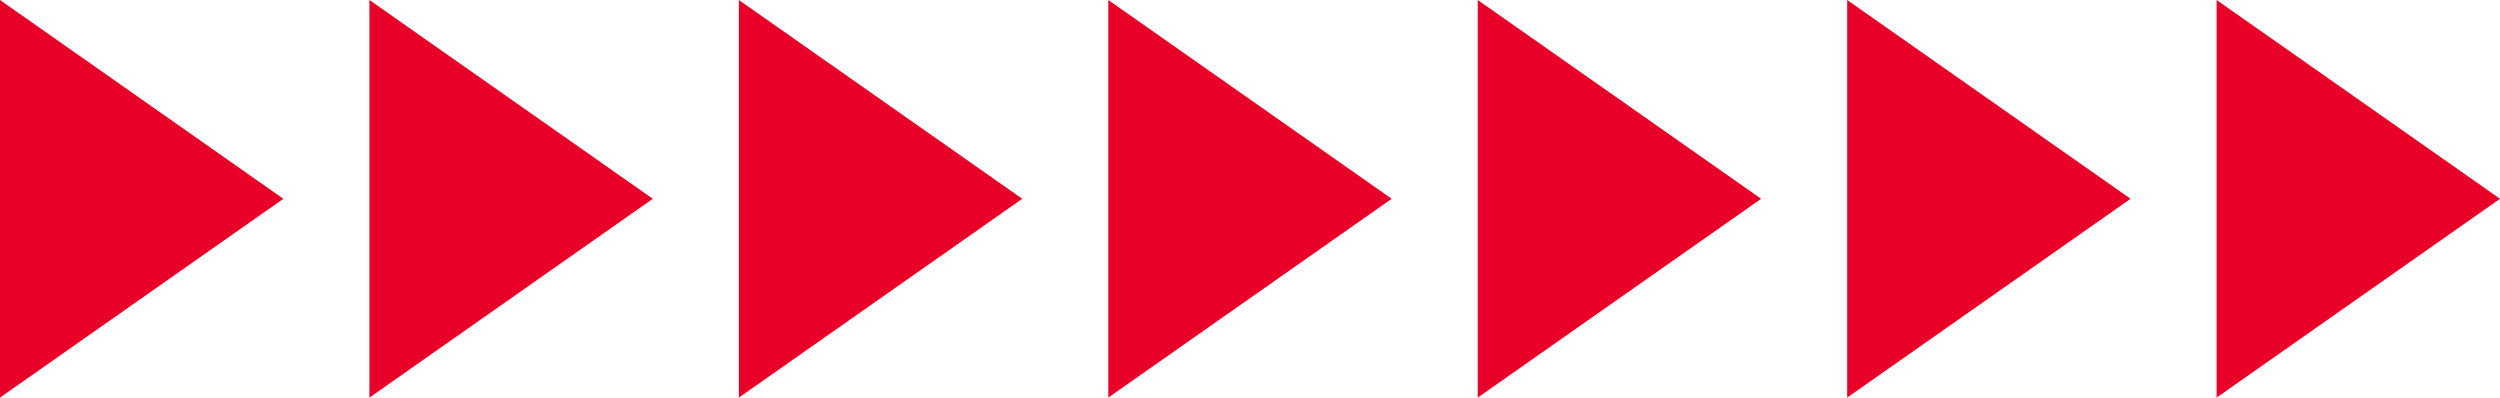
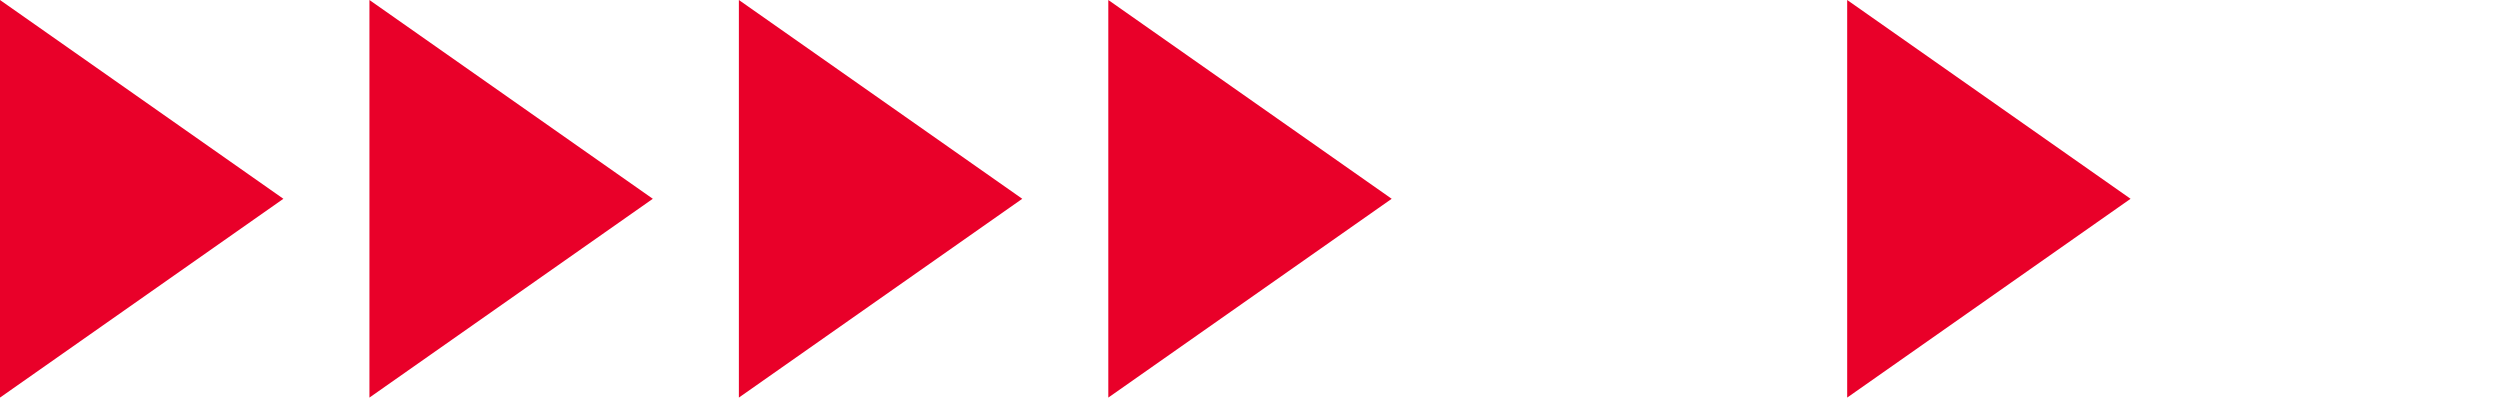
<svg xmlns="http://www.w3.org/2000/svg" viewBox="0 0 465.719 74.065" width="100%" style="vertical-align: middle; max-width: 100%; width: 100%;">
  <g>
    <g>
-       <polygon points="412.929 0 465.719 37.032 412.929 74.065 412.929 0" fill="rgb(233,0,41)">
-      </polygon>
      <polygon points="344.107 0 396.897 37.032 344.107 74.065 344.107 0" fill="rgb(233,0,41)">
-      </polygon>
-       <polygon points="275.286 0 328.076 37.032 275.286 74.065 275.286 0" fill="rgb(233,0,41)">
     </polygon>
      <polygon points="206.464 0 259.254 37.032 206.464 74.065 206.464 0" fill="rgb(233,0,41)">
     </polygon>
      <polygon points="137.643 0 190.433 37.032 137.643 74.065 137.643 0" fill="rgb(233,0,41)">
     </polygon>
      <polygon points="68.821 0 121.611 37.032 68.821 74.065 68.821 0" fill="rgb(233,0,41)">
     </polygon>
      <polygon points="0 0 52.79 37.032 0 74.065 0 0" fill="rgb(233,0,41)">
     </polygon>
    </g>
  </g>
</svg>